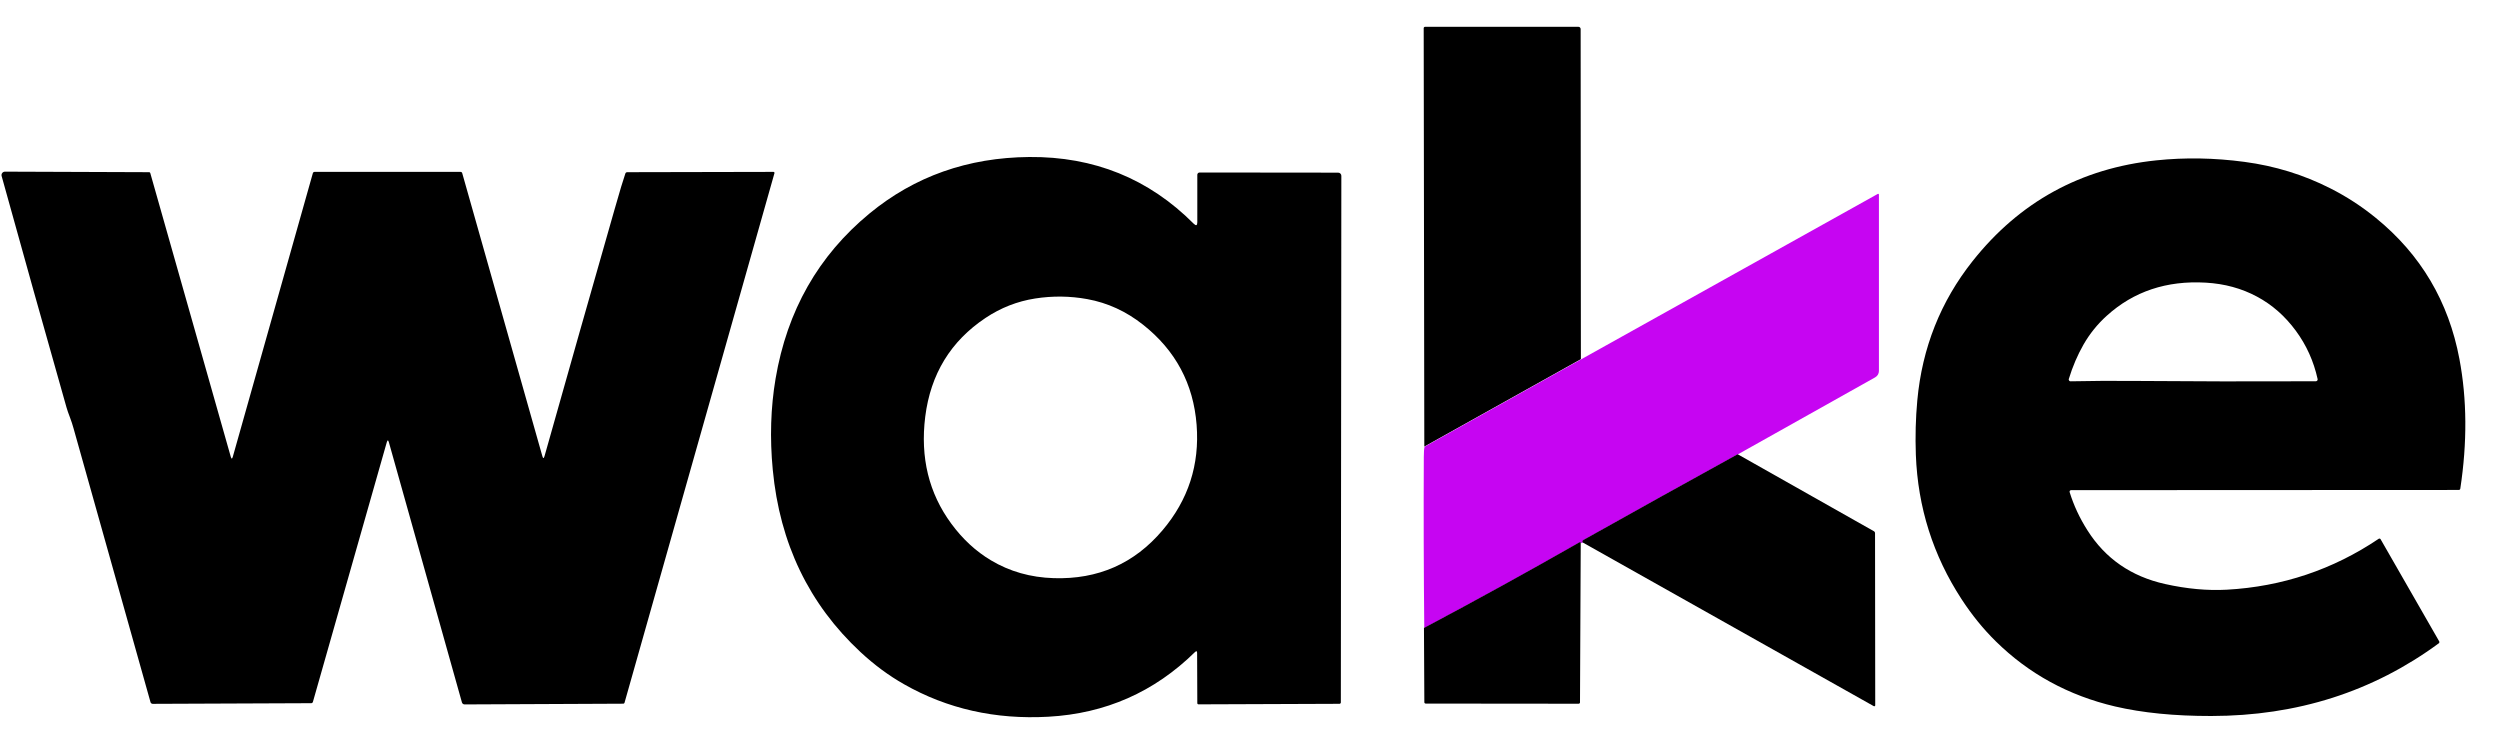
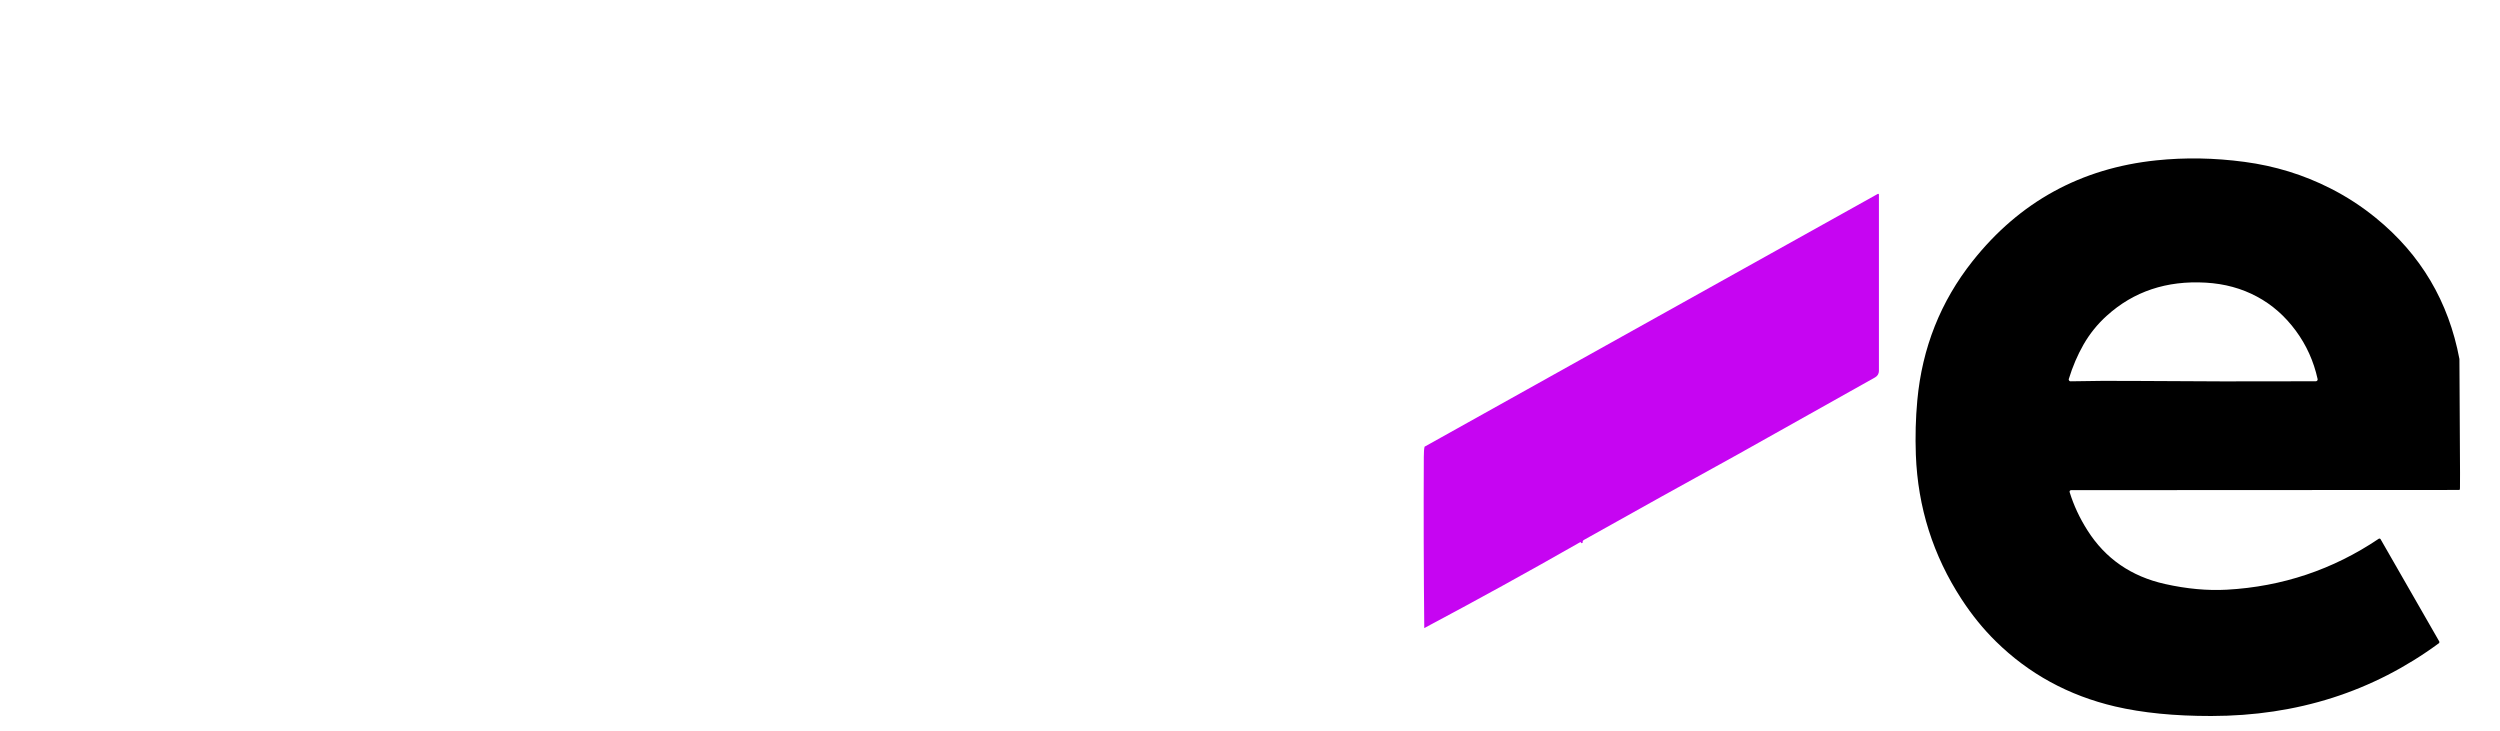
<svg xmlns="http://www.w3.org/2000/svg" width="65" height="19" viewBox="0 0 65 19" fill="none">
-   <path d="M41.103 9.338L37.032 11.611L37.016 0.733C37.016 0.724 37.019 0.715 37.026 0.708C37.033 0.701 37.042 0.697 37.052 0.697H41.039C41.055 0.697 41.069 0.703 41.08 0.714C41.091 0.725 41.097 0.74 41.097 0.755L41.103 9.338Z" fill="black" />
-   <path d="M31.125 16.98C31.125 16.926 31.106 16.918 31.067 16.956C30.011 17.993 28.741 18.553 27.256 18.635C25.88 18.712 24.63 18.43 23.506 17.791C23.107 17.565 22.729 17.285 22.371 16.952C21.034 15.707 20.274 14.128 20.092 12.215C20.013 11.387 20.038 10.597 20.165 9.845C20.464 8.078 21.278 6.646 22.608 5.55C23.78 4.585 25.164 4.096 26.761 4.082C28.443 4.068 29.869 4.645 31.036 5.816C31.098 5.878 31.13 5.865 31.13 5.777V4.545C31.13 4.529 31.136 4.514 31.147 4.503C31.158 4.491 31.174 4.485 31.19 4.485L34.793 4.489C34.815 4.489 34.836 4.498 34.851 4.513C34.867 4.529 34.875 4.55 34.875 4.572L34.862 18.263C34.862 18.273 34.858 18.282 34.851 18.289C34.844 18.296 34.835 18.299 34.826 18.299L31.161 18.313C31.152 18.313 31.144 18.309 31.139 18.304C31.133 18.298 31.13 18.29 31.13 18.282L31.125 16.98ZM25.766 14.569C26.252 14.859 26.796 15.014 27.397 15.032C28.55 15.068 29.492 14.653 30.225 13.788C30.897 12.995 31.192 12.082 31.112 11.047C31.029 9.979 30.565 9.11 29.719 8.442C29.281 8.095 28.797 7.873 28.27 7.777C27.82 7.695 27.368 7.69 26.913 7.761C26.449 7.834 26.02 8.002 25.624 8.266C24.717 8.871 24.195 9.727 24.056 10.835C23.924 11.896 24.15 12.823 24.734 13.616C25.03 14.018 25.374 14.336 25.766 14.569Z" fill="black" />
-   <path d="M53.81 12.794C53.916 13.138 54.071 13.471 54.275 13.791C54.74 14.524 55.412 14.988 56.29 15.184C56.857 15.311 57.394 15.36 57.9 15.332C59.338 15.252 60.654 14.811 61.847 14.008C61.851 14.005 61.855 14.004 61.86 14.003C61.864 14.002 61.869 14.002 61.874 14.003C61.878 14.004 61.883 14.006 61.886 14.009C61.89 14.012 61.893 14.015 61.895 14.019L63.419 16.675C63.424 16.683 63.425 16.693 63.423 16.703C63.421 16.713 63.415 16.721 63.407 16.727C61.695 17.985 59.724 18.614 57.493 18.616C56.536 18.617 55.702 18.534 54.992 18.368C53.782 18.084 52.749 17.519 51.891 16.675C51.565 16.354 51.268 15.989 51.001 15.579C50.26 14.443 49.863 13.192 49.812 11.824C49.795 11.345 49.807 10.874 49.85 10.409C49.976 9.044 50.456 7.837 51.289 6.787C52.511 5.247 54.103 4.374 56.065 4.169C56.81 4.091 57.575 4.104 58.358 4.209C59.148 4.314 59.892 4.543 60.589 4.897C61.01 5.11 61.405 5.367 61.773 5.667C62.94 6.617 63.664 7.84 63.945 9.334C64.142 10.381 64.15 11.504 63.968 12.703C63.967 12.713 63.962 12.723 63.955 12.729C63.947 12.736 63.937 12.739 63.928 12.739L53.847 12.744C53.841 12.744 53.835 12.745 53.83 12.748C53.824 12.751 53.819 12.755 53.816 12.76C53.812 12.765 53.809 12.771 53.809 12.777C53.807 12.783 53.808 12.789 53.81 12.794ZM55.437 9.904C56.989 9.917 58.581 9.92 60.212 9.913C60.219 9.913 60.226 9.911 60.232 9.908C60.239 9.905 60.244 9.9 60.249 9.895C60.253 9.889 60.256 9.883 60.258 9.876C60.26 9.869 60.26 9.862 60.258 9.855C60.156 9.392 59.967 8.973 59.691 8.599C59.411 8.219 59.075 7.923 58.683 7.713C58.283 7.498 57.84 7.377 57.352 7.349C56.333 7.29 55.474 7.577 54.775 8.21C54.534 8.428 54.333 8.677 54.171 8.959C54.016 9.231 53.888 9.529 53.789 9.853C53.786 9.86 53.786 9.868 53.788 9.875C53.789 9.883 53.792 9.89 53.797 9.896C53.801 9.902 53.807 9.906 53.814 9.91C53.82 9.913 53.828 9.914 53.835 9.914C54.386 9.903 54.92 9.899 55.437 9.904Z" fill="black" />
-   <path d="M10.112 11.503C10.094 11.435 10.074 11.435 10.055 11.503L8.136 18.248C8.133 18.258 8.128 18.267 8.12 18.273C8.111 18.28 8.102 18.283 8.092 18.283L3.972 18.3C3.958 18.3 3.946 18.296 3.935 18.288C3.924 18.28 3.917 18.269 3.913 18.256C3.239 15.86 2.571 13.486 1.911 11.133C1.885 11.041 1.856 10.95 1.822 10.861C1.779 10.75 1.748 10.66 1.729 10.593C1.153 8.565 0.591 6.559 0.042 4.576C0.039 4.563 0.038 4.549 0.041 4.535C0.043 4.522 0.049 4.509 0.058 4.498C0.066 4.487 0.077 4.478 0.089 4.472C0.102 4.466 0.115 4.463 0.129 4.463L3.878 4.477C3.885 4.477 3.891 4.479 3.897 4.483C3.902 4.487 3.906 4.493 3.907 4.499L6 11.876C6.018 11.937 6.035 11.937 6.053 11.876L8.134 4.503C8.137 4.493 8.143 4.484 8.151 4.478C8.16 4.472 8.17 4.469 8.18 4.469H11.973C11.984 4.469 11.994 4.472 12.002 4.478C12.01 4.484 12.016 4.493 12.018 4.503L14.101 11.859C14.12 11.926 14.139 11.925 14.158 11.858C14.757 9.732 15.363 7.597 15.976 5.454C16.114 4.969 16.209 4.654 16.26 4.51C16.263 4.5 16.27 4.492 16.278 4.486C16.287 4.48 16.297 4.477 16.308 4.477L20.11 4.469C20.114 4.469 20.118 4.469 20.122 4.471C20.125 4.473 20.129 4.476 20.131 4.479C20.134 4.482 20.136 4.486 20.136 4.49C20.137 4.494 20.137 4.498 20.136 4.502L16.237 18.273C16.235 18.28 16.231 18.285 16.225 18.29C16.22 18.294 16.213 18.296 16.206 18.296L12.079 18.315C12.064 18.315 12.048 18.31 12.036 18.3C12.023 18.291 12.014 18.278 12.01 18.262L10.112 11.503Z" fill="black" />
+   <path d="M53.81 12.794C53.916 13.138 54.071 13.471 54.275 13.791C54.74 14.524 55.412 14.988 56.29 15.184C56.857 15.311 57.394 15.36 57.9 15.332C59.338 15.252 60.654 14.811 61.847 14.008C61.851 14.005 61.855 14.004 61.86 14.003C61.864 14.002 61.869 14.002 61.874 14.003C61.878 14.004 61.883 14.006 61.886 14.009C61.89 14.012 61.893 14.015 61.895 14.019L63.419 16.675C63.424 16.683 63.425 16.693 63.423 16.703C63.421 16.713 63.415 16.721 63.407 16.727C61.695 17.985 59.724 18.614 57.493 18.616C56.536 18.617 55.702 18.534 54.992 18.368C53.782 18.084 52.749 17.519 51.891 16.675C51.565 16.354 51.268 15.989 51.001 15.579C50.26 14.443 49.863 13.192 49.812 11.824C49.795 11.345 49.807 10.874 49.85 10.409C49.976 9.044 50.456 7.837 51.289 6.787C52.511 5.247 54.103 4.374 56.065 4.169C56.81 4.091 57.575 4.104 58.358 4.209C59.148 4.314 59.892 4.543 60.589 4.897C61.01 5.11 61.405 5.367 61.773 5.667C62.94 6.617 63.664 7.84 63.945 9.334C63.967 12.713 63.962 12.723 63.955 12.729C63.947 12.736 63.937 12.739 63.928 12.739L53.847 12.744C53.841 12.744 53.835 12.745 53.83 12.748C53.824 12.751 53.819 12.755 53.816 12.76C53.812 12.765 53.809 12.771 53.809 12.777C53.807 12.783 53.808 12.789 53.81 12.794ZM55.437 9.904C56.989 9.917 58.581 9.92 60.212 9.913C60.219 9.913 60.226 9.911 60.232 9.908C60.239 9.905 60.244 9.9 60.249 9.895C60.253 9.889 60.256 9.883 60.258 9.876C60.26 9.869 60.26 9.862 60.258 9.855C60.156 9.392 59.967 8.973 59.691 8.599C59.411 8.219 59.075 7.923 58.683 7.713C58.283 7.498 57.84 7.377 57.352 7.349C56.333 7.29 55.474 7.577 54.775 8.21C54.534 8.428 54.333 8.677 54.171 8.959C54.016 9.231 53.888 9.529 53.789 9.853C53.786 9.86 53.786 9.868 53.788 9.875C53.789 9.883 53.792 9.89 53.797 9.896C53.801 9.902 53.807 9.906 53.814 9.91C53.82 9.913 53.828 9.914 53.835 9.914C54.386 9.903 54.92 9.899 55.437 9.904Z" fill="black" />
  <path d="M45.187 11.812C43.849 12.548 42.517 13.289 41.189 14.034C41.149 14.056 41.139 14.08 41.158 14.106C41.139 14.108 41.122 14.114 41.107 14.126C41.11 14.097 41.1 14.088 41.077 14.101C39.74 14.864 38.391 15.607 37.031 16.33C37.016 14.838 37.012 13.355 37.019 11.88C37.019 11.753 37.026 11.665 37.039 11.614L41.11 9.342L48.822 5.042C48.825 5.04 48.828 5.039 48.832 5.039C48.836 5.039 48.839 5.04 48.842 5.042C48.845 5.044 48.848 5.047 48.849 5.05C48.851 5.053 48.852 5.056 48.852 5.06V9.646C48.852 9.679 48.843 9.712 48.826 9.741C48.809 9.769 48.785 9.793 48.756 9.81L45.187 11.812Z" fill="#C605F2" />
-   <path d="M45.179 11.81L48.72 13.811C48.73 13.816 48.738 13.824 48.743 13.833C48.748 13.842 48.751 13.853 48.751 13.864L48.756 18.338C48.756 18.343 48.755 18.347 48.752 18.351C48.75 18.355 48.747 18.358 48.743 18.36C48.739 18.362 48.735 18.363 48.73 18.363C48.726 18.363 48.721 18.362 48.718 18.36L41.15 14.104C41.131 14.078 41.141 14.054 41.181 14.032C42.509 13.287 43.841 12.547 45.179 11.81Z" fill="black" />
-   <path d="M41.099 14.123L41.08 18.262C41.08 18.271 41.076 18.28 41.069 18.287C41.062 18.294 41.053 18.297 41.044 18.297L37.069 18.293C37.059 18.293 37.05 18.289 37.043 18.283C37.036 18.276 37.033 18.267 37.033 18.258L37.023 16.327C38.383 15.604 39.732 14.861 41.069 14.098C41.092 14.085 41.102 14.093 41.099 14.123Z" fill="black" />
</svg>